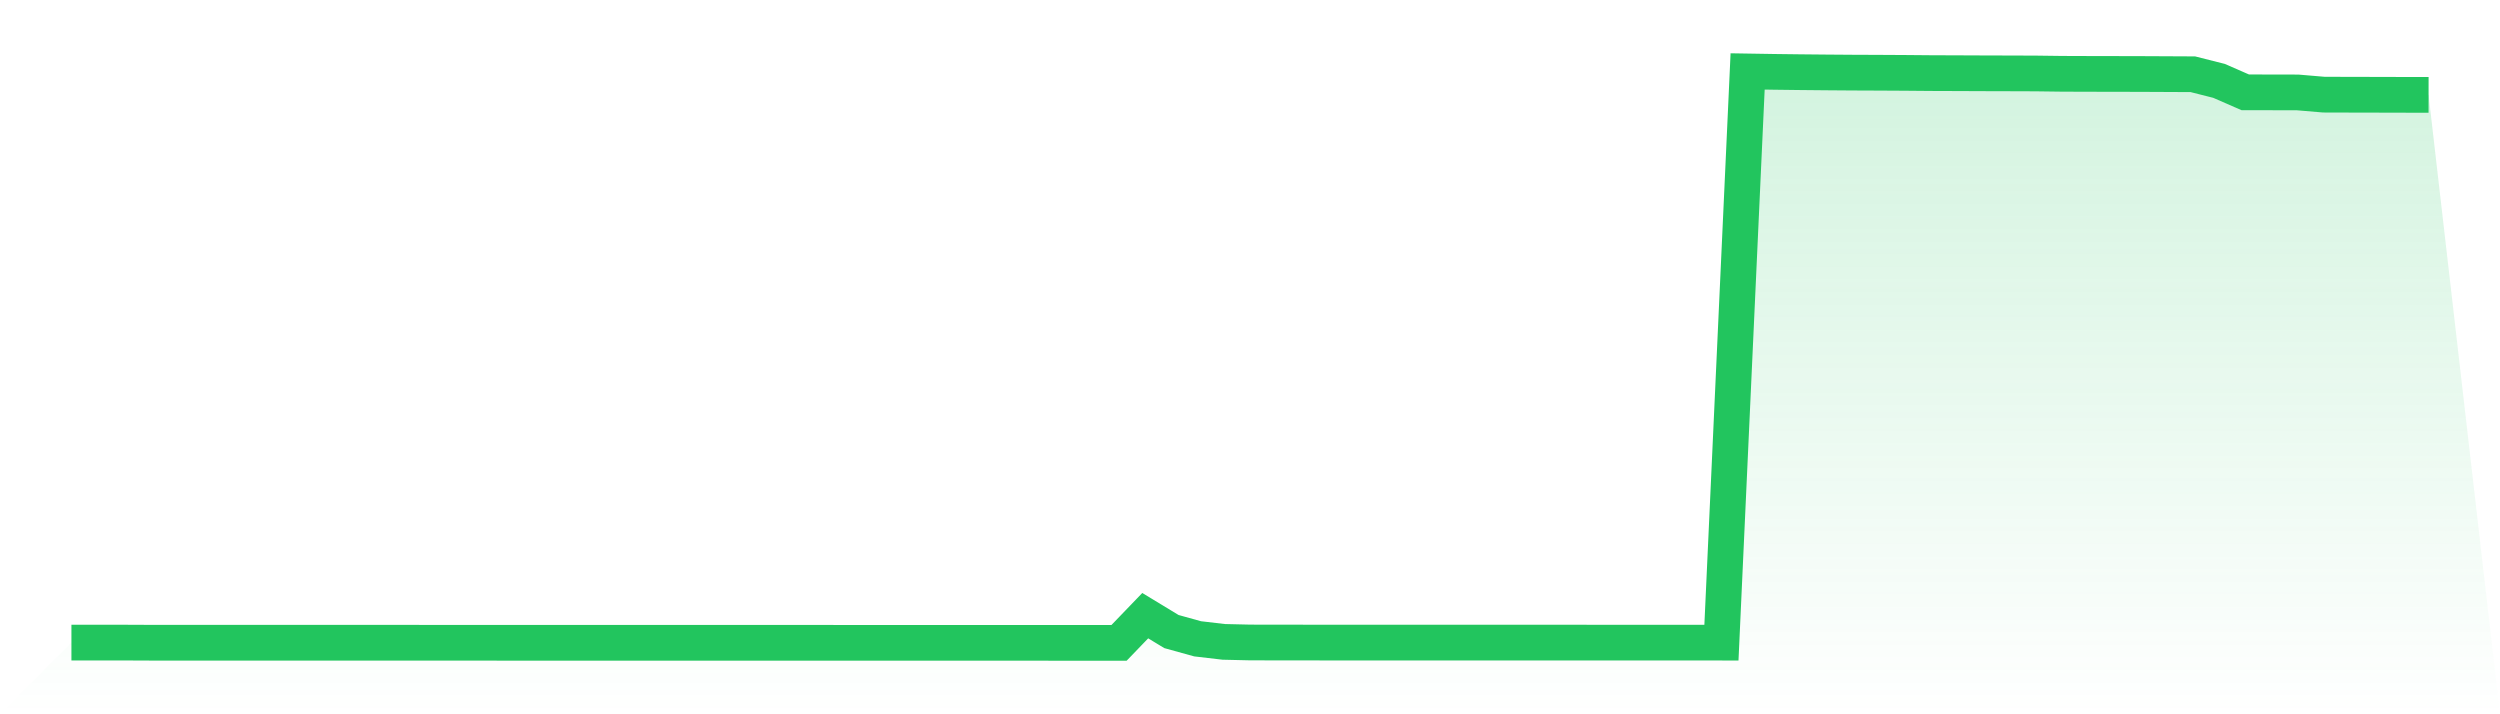
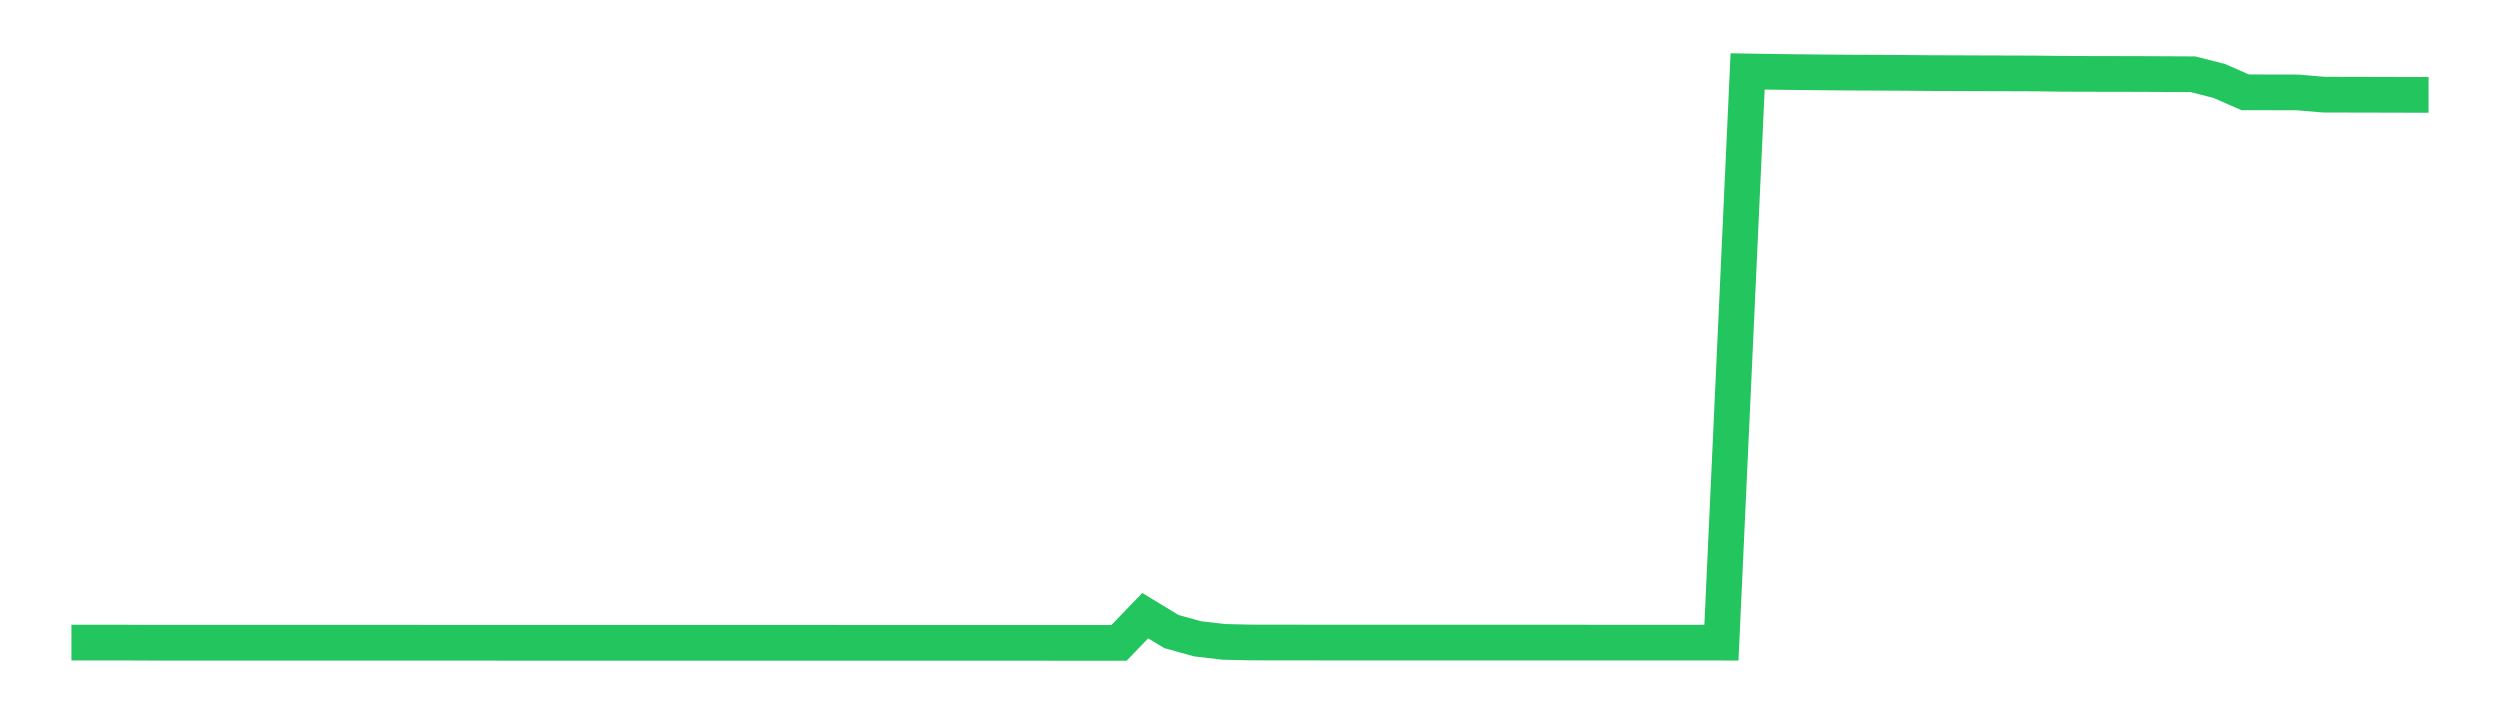
<svg xmlns="http://www.w3.org/2000/svg" viewBox="0 0 140 40">
  <defs>
    <linearGradient id="gradient" x1="0" x2="0" y1="0" y2="1">
      <stop offset="0%" stop-color="#22c55e" stop-opacity="0.2" />
      <stop offset="100%" stop-color="#22c55e" stop-opacity="0" />
    </linearGradient>
  </defs>
-   <path d="M4,35.985 L4,35.985 L5.467,35.985 L6.933,35.986 L8.4,35.992 L9.867,35.992 L11.333,35.992 L12.8,35.993 L14.267,35.993 L15.733,35.993 L17.2,35.993 L18.667,35.993 L20.133,35.994 L21.6,35.994 L23.067,35.994 L24.533,35.995 L26,35.995 L27.467,35.995 L28.933,35.997 L30.4,35.997 L31.867,35.997 L33.333,35.997 L34.8,35.997 L36.267,35.997 L37.733,35.997 L39.2,35.997 L40.667,35.997 L42.133,35.998 L43.6,35.998 L45.067,35.998 L46.533,35.998 L48,35.999 L49.467,35.999 L50.933,35.999 L52.4,35.999 L53.867,35.999 L55.333,35.999 L56.8,35.999 L58.267,35.999 L59.733,36 L61.2,36 L62.667,36 L64.133,34.477 L65.6,35.367 L67.067,35.774 L68.533,35.945 L70,35.979 L71.467,35.982 L72.933,35.983 L74.4,35.985 L75.867,35.985 L77.333,35.985 L78.8,35.986 L80.267,35.986 L81.733,35.986 L83.2,35.986 L84.667,35.986 L86.133,35.986 L87.6,35.986 L89.067,35.987 L90.533,35.987 L92,35.987 L93.467,35.987 L94.933,35.987 L96.4,35.988 L97.867,4 L99.333,4.024 L100.8,4.042 L102.267,4.056 L103.733,4.067 L105.2,4.073 L106.667,4.081 L108.133,4.094 L109.6,4.099 L111.067,4.105 L112.533,4.109 L114,4.114 L115.467,4.133 L116.933,4.138 L118.4,4.141 L119.867,4.144 L121.333,4.151 L122.8,4.158 L124.267,4.529 L125.733,5.17 L127.2,5.173 L128.667,5.176 L130.133,5.3 L131.6,5.304 L133.067,5.307 L134.533,5.311 L136,5.313 L140,40 L0,40 z" fill="url(#gradient)" />
-   <path d="M4,35.985 L4,35.985 L5.467,35.985 L6.933,35.986 L8.4,35.992 L9.867,35.992 L11.333,35.992 L12.8,35.993 L14.267,35.993 L15.733,35.993 L17.2,35.993 L18.667,35.993 L20.133,35.994 L21.6,35.994 L23.067,35.994 L24.533,35.995 L26,35.995 L27.467,35.995 L28.933,35.997 L30.4,35.997 L31.867,35.997 L33.333,35.997 L34.8,35.997 L36.267,35.997 L37.733,35.997 L39.2,35.997 L40.667,35.997 L42.133,35.998 L43.6,35.998 L45.067,35.998 L46.533,35.998 L48,35.999 L49.467,35.999 L50.933,35.999 L52.4,35.999 L53.867,35.999 L55.333,35.999 L56.8,35.999 L58.267,35.999 L59.733,36 L61.2,36 L62.667,36 L64.133,34.477 L65.6,35.367 L67.067,35.774 L68.533,35.945 L70,35.979 L71.467,35.982 L72.933,35.983 L74.4,35.985 L75.867,35.985 L77.333,35.985 L78.8,35.986 L80.267,35.986 L81.733,35.986 L83.2,35.986 L84.667,35.986 L86.133,35.986 L87.6,35.986 L89.067,35.987 L90.533,35.987 L92,35.987 L93.467,35.987 L94.933,35.987 L96.4,35.988 L97.867,4 L99.333,4.024 L100.8,4.042 L102.267,4.056 L103.733,4.067 L105.2,4.073 L106.667,4.081 L108.133,4.094 L109.6,4.099 L111.067,4.105 L112.533,4.109 L114,4.114 L115.467,4.133 L116.933,4.138 L118.4,4.141 L119.867,4.144 L121.333,4.151 L122.8,4.158 L124.267,4.529 L125.733,5.17 L127.2,5.173 L128.667,5.176 L130.133,5.3 L131.6,5.304 L133.067,5.307 L134.533,5.311 L136,5.313" fill="none" stroke="#22c55e" stroke-width="2" />
+   <path d="M4,35.985 L4,35.985 L5.467,35.985 L6.933,35.986 L8.4,35.992 L9.867,35.992 L11.333,35.992 L12.8,35.993 L14.267,35.993 L15.733,35.993 L17.2,35.993 L18.667,35.993 L20.133,35.994 L21.6,35.994 L23.067,35.994 L24.533,35.995 L26,35.995 L27.467,35.995 L28.933,35.997 L30.4,35.997 L31.867,35.997 L33.333,35.997 L34.8,35.997 L36.267,35.997 L37.733,35.997 L39.2,35.997 L40.667,35.997 L43.6,35.998 L45.067,35.998 L46.533,35.998 L48,35.999 L49.467,35.999 L50.933,35.999 L52.4,35.999 L53.867,35.999 L55.333,35.999 L56.8,35.999 L58.267,35.999 L59.733,36 L61.2,36 L62.667,36 L64.133,34.477 L65.6,35.367 L67.067,35.774 L68.533,35.945 L70,35.979 L71.467,35.982 L72.933,35.983 L74.4,35.985 L75.867,35.985 L77.333,35.985 L78.8,35.986 L80.267,35.986 L81.733,35.986 L83.2,35.986 L84.667,35.986 L86.133,35.986 L87.6,35.986 L89.067,35.987 L90.533,35.987 L92,35.987 L93.467,35.987 L94.933,35.987 L96.4,35.988 L97.867,4 L99.333,4.024 L100.8,4.042 L102.267,4.056 L103.733,4.067 L105.2,4.073 L106.667,4.081 L108.133,4.094 L109.6,4.099 L111.067,4.105 L112.533,4.109 L114,4.114 L115.467,4.133 L116.933,4.138 L118.4,4.141 L119.867,4.144 L121.333,4.151 L122.8,4.158 L124.267,4.529 L125.733,5.17 L127.2,5.173 L128.667,5.176 L130.133,5.3 L131.6,5.304 L133.067,5.307 L134.533,5.311 L136,5.313" fill="none" stroke="#22c55e" stroke-width="2" />
</svg>